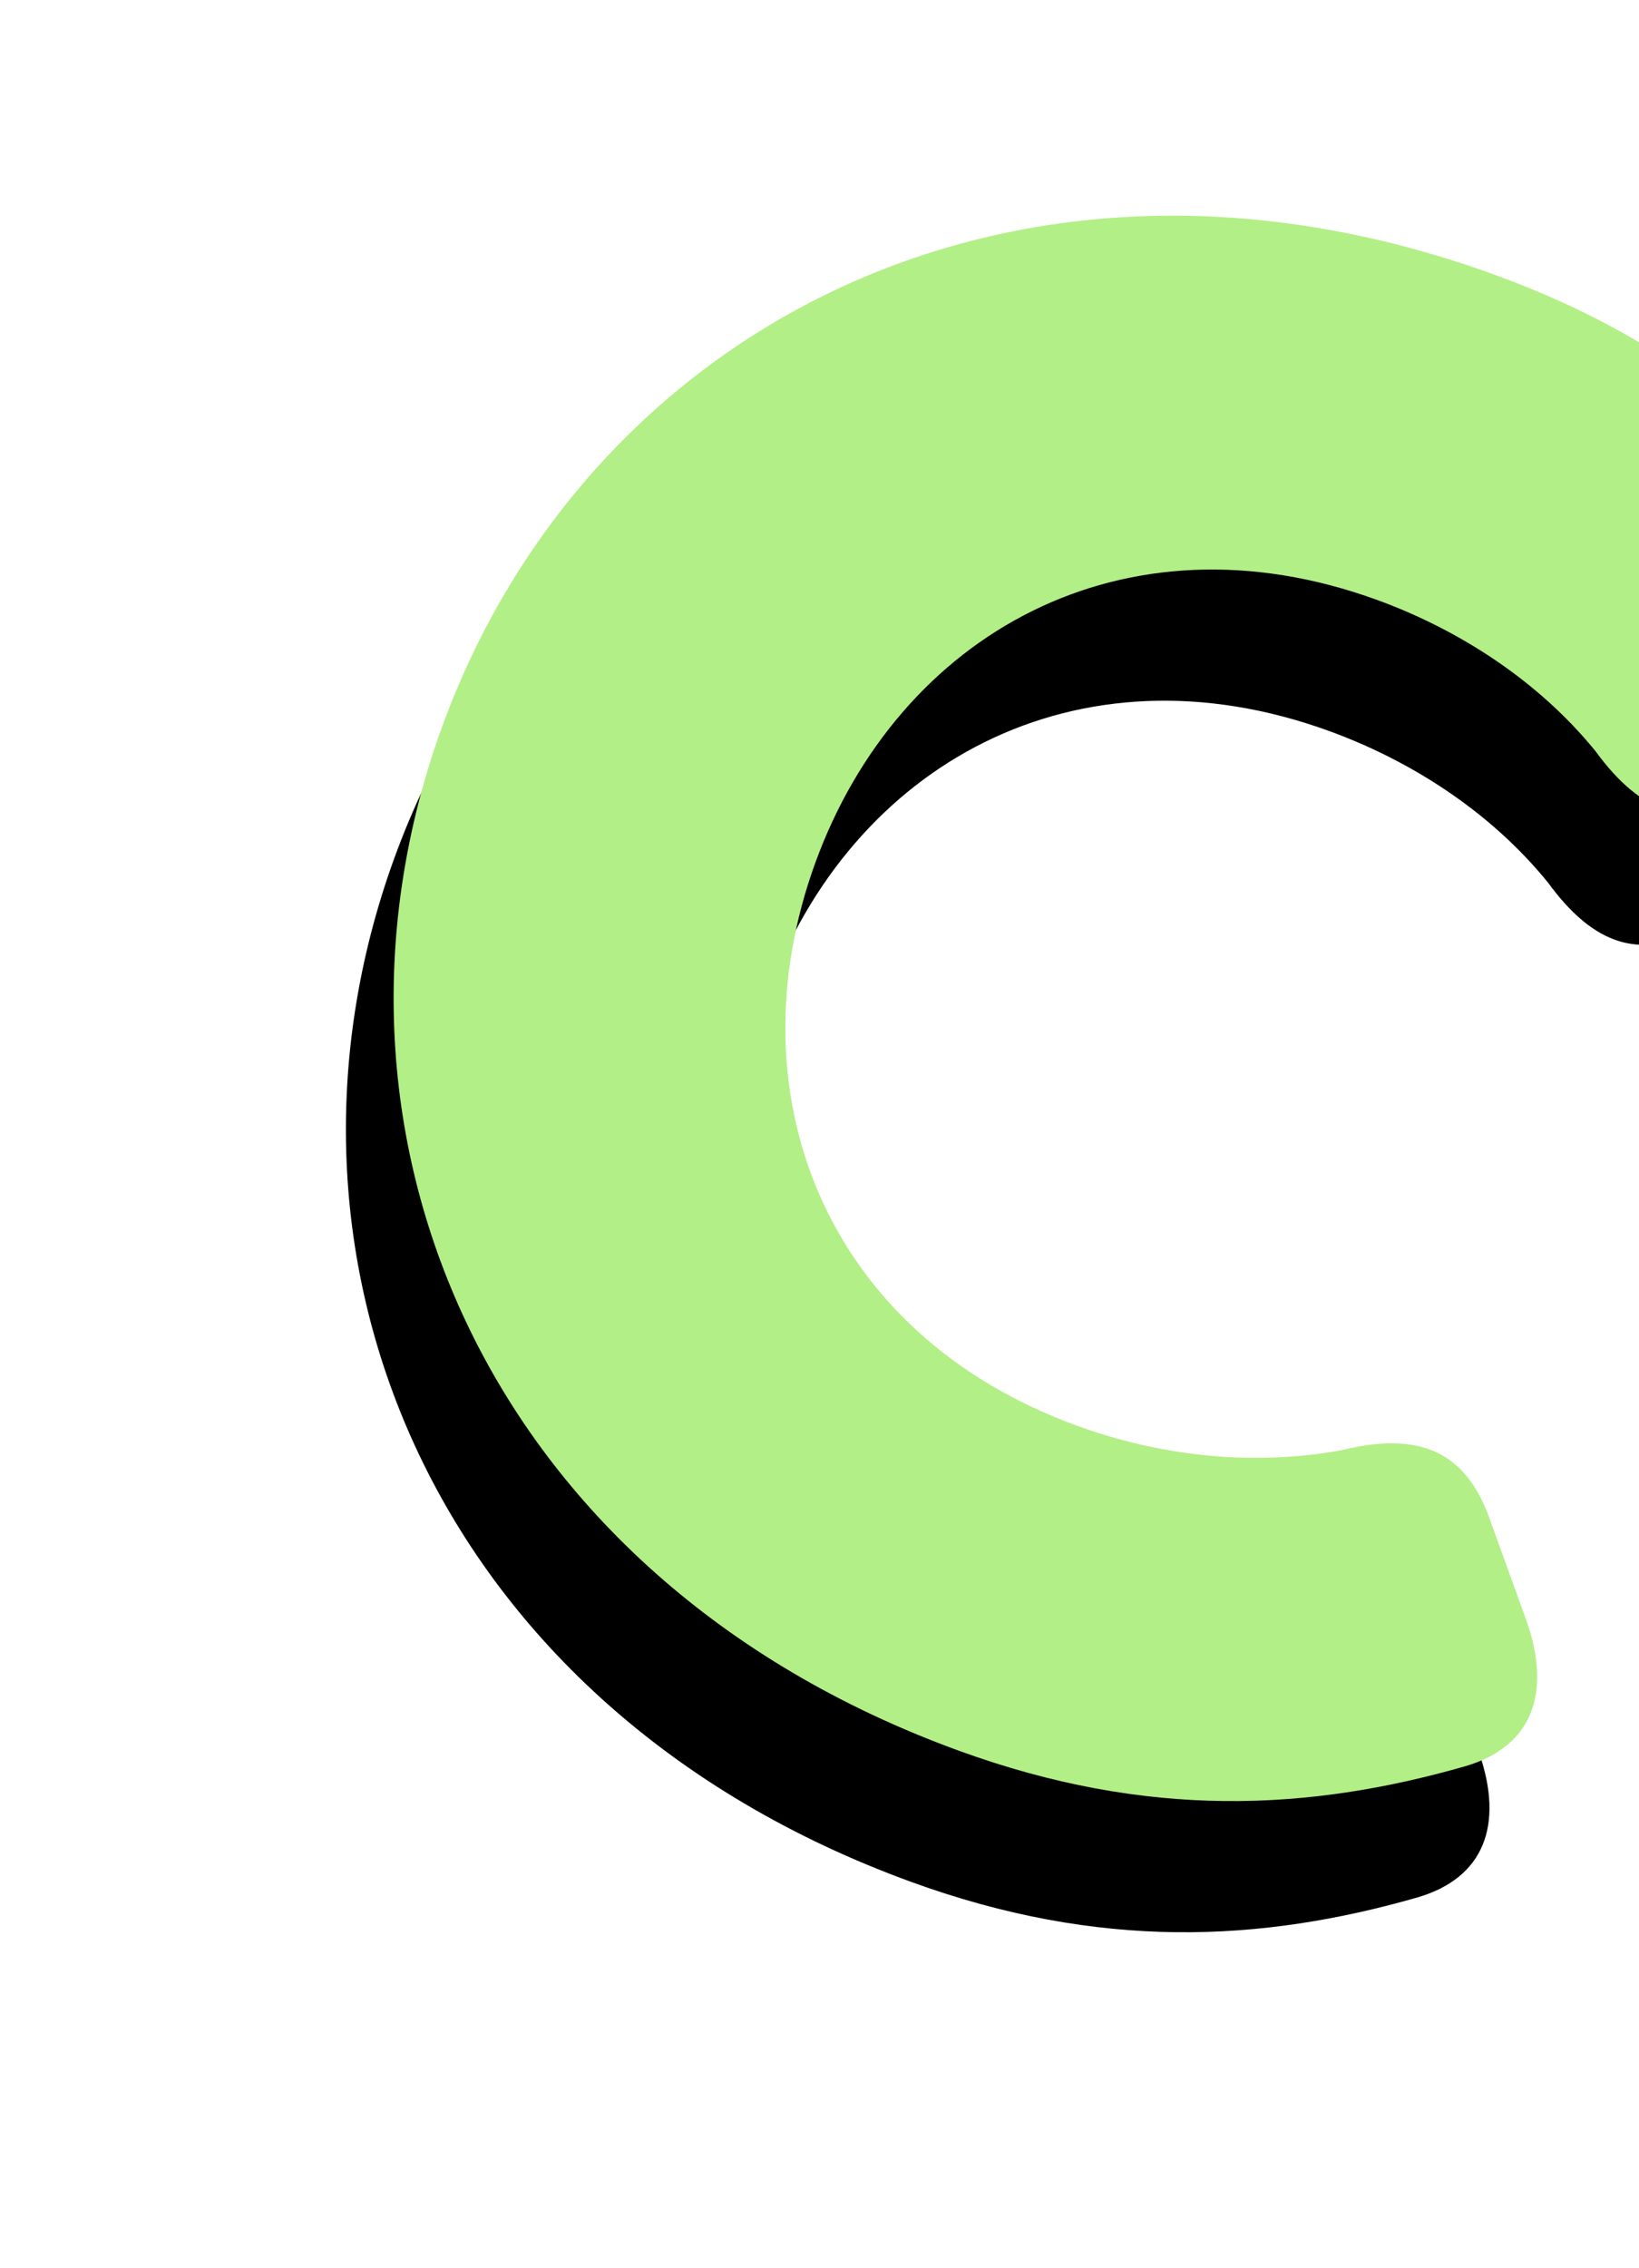
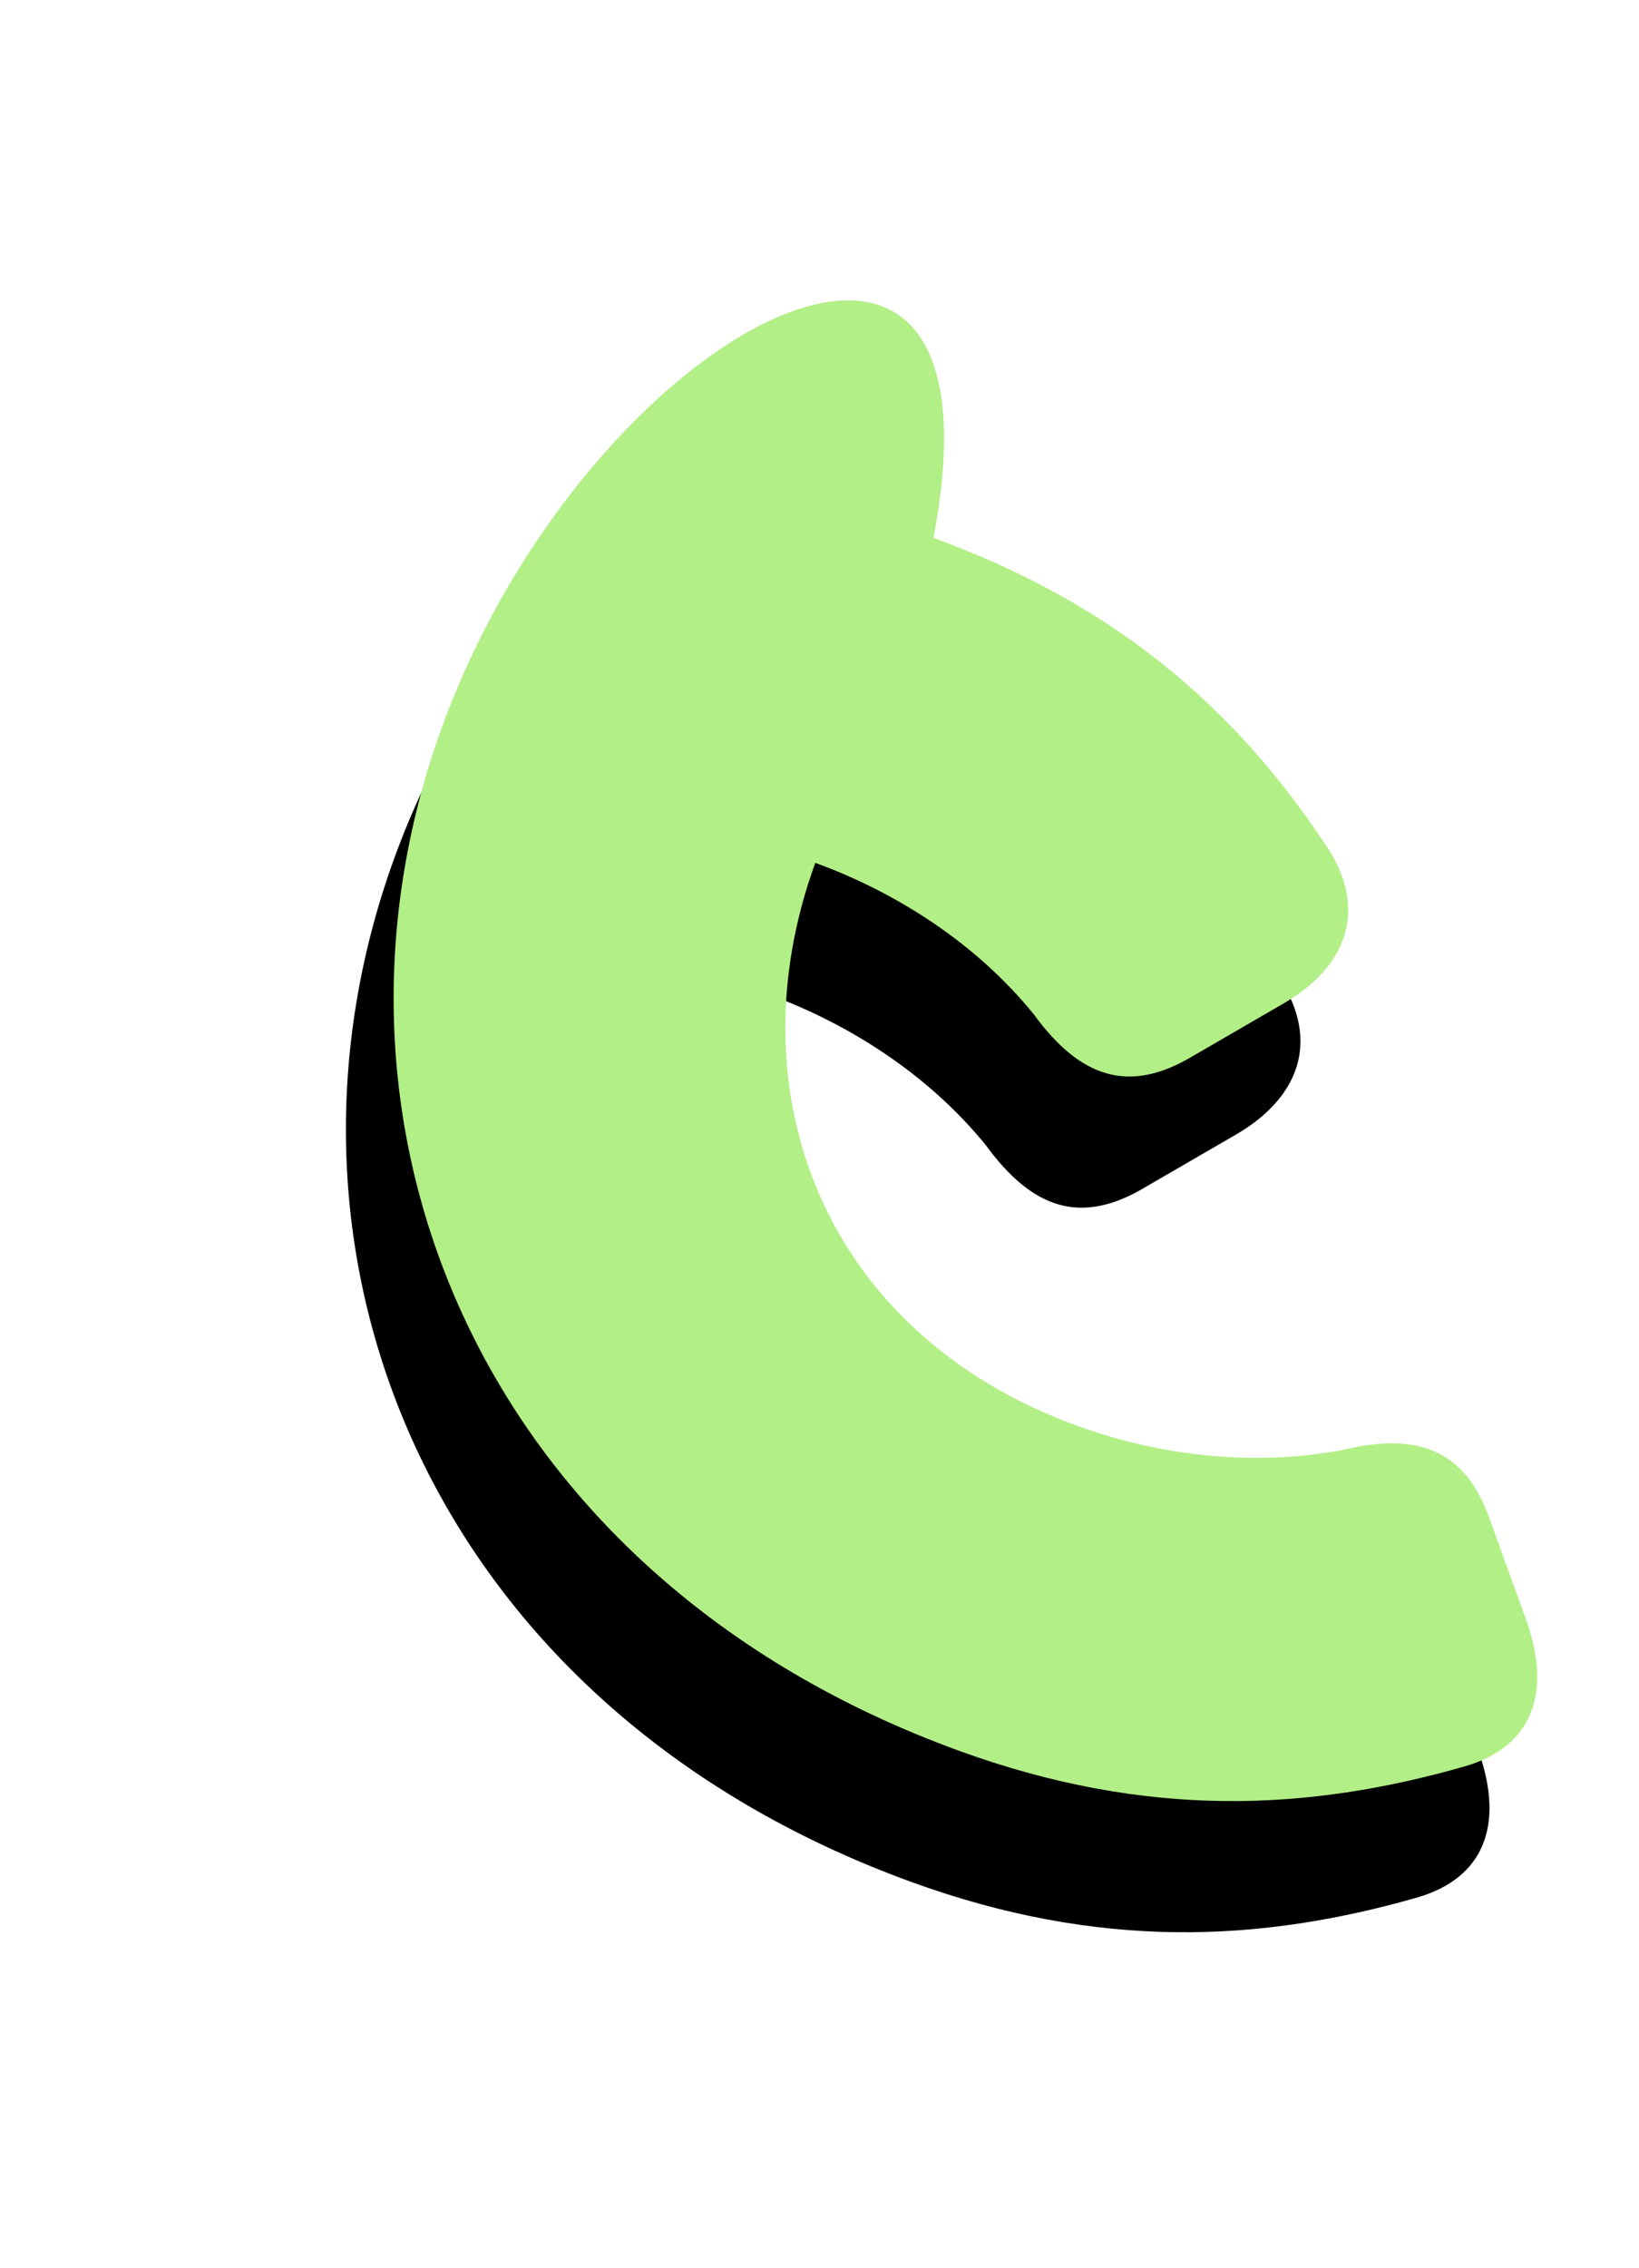
<svg xmlns="http://www.w3.org/2000/svg" xmlns:xlink="http://www.w3.org/1999/xlink" width="94" height="130" viewBox="0 0 94 130">
  <defs>
-     <path id="c" d="M1640.912 101c11.514 0 20.056-3.615 27.608-9.1 3.219-2.368 3.219-5.61.495-8.975l-3.961-4.737c-2.724-3.365-5.695-3.365-9.41-.872-4.704 2.742-9.904 3.864-14.732 3.864-15.476 0-25.132-11.219-25.132-25.18s9.656-25.18 25.132-25.18c4.828 0 10.152 1.122 14.733 3.864 3.714 2.493 6.685 2.493 9.409-.872l3.961-4.737c2.724-3.366 2.476-6.856-1.114-9.35-7.304-5.36-15.723-8.725-26.99-8.725C1611.695 11 1593 31.693 1593 56s18.694 45 47.912 45z" />
+     <path id="c" d="M1640.912 101c11.514 0 20.056-3.615 27.608-9.1 3.219-2.368 3.219-5.61.495-8.975l-3.961-4.737c-2.724-3.365-5.695-3.365-9.41-.872-4.704 2.742-9.904 3.864-14.732 3.864-15.476 0-25.132-11.219-25.132-25.18c4.828 0 10.152 1.122 14.733 3.864 3.714 2.493 6.685 2.493 9.409-.872l3.961-4.737c2.724-3.366 2.476-6.856-1.114-9.35-7.304-5.36-15.723-8.725-26.99-8.725C1611.695 11 1593 31.693 1593 56s18.694 45 47.912 45z" />
    <filter id="a" width="151.3%" height="144.4%" x="-25.6%" y="-13.3%" filterUnits="objectBoundingBox">
      <feGaussianBlur in="SourceGraphic" />
    </filter>
    <filter id="b" width="187.2%" height="175.6%" x="-43.6%" y="-28.9%" filterUnits="objectBoundingBox">
      <feOffset dy="8" in="SourceAlpha" result="shadowOffsetOuter1" />
      <feGaussianBlur in="shadowOffsetOuter1" result="shadowBlurOuter1" stdDeviation="10" />
      <feColorMatrix in="shadowBlurOuter1" values="0 0 0 0 0 0 0 0 0 0 0 0 0 0 0 0 0 0 0.08 0" />
    </filter>
  </defs>
  <g fill="none" fill-rule="evenodd" filter="url(#a)" transform="rotate(20 849.836 -4396.456)">
    <use fill="#000" filter="url(#b)" xlink:href="#c" />
    <use fill="#B2EF86" xlink:href="#c" />
  </g>
</svg>